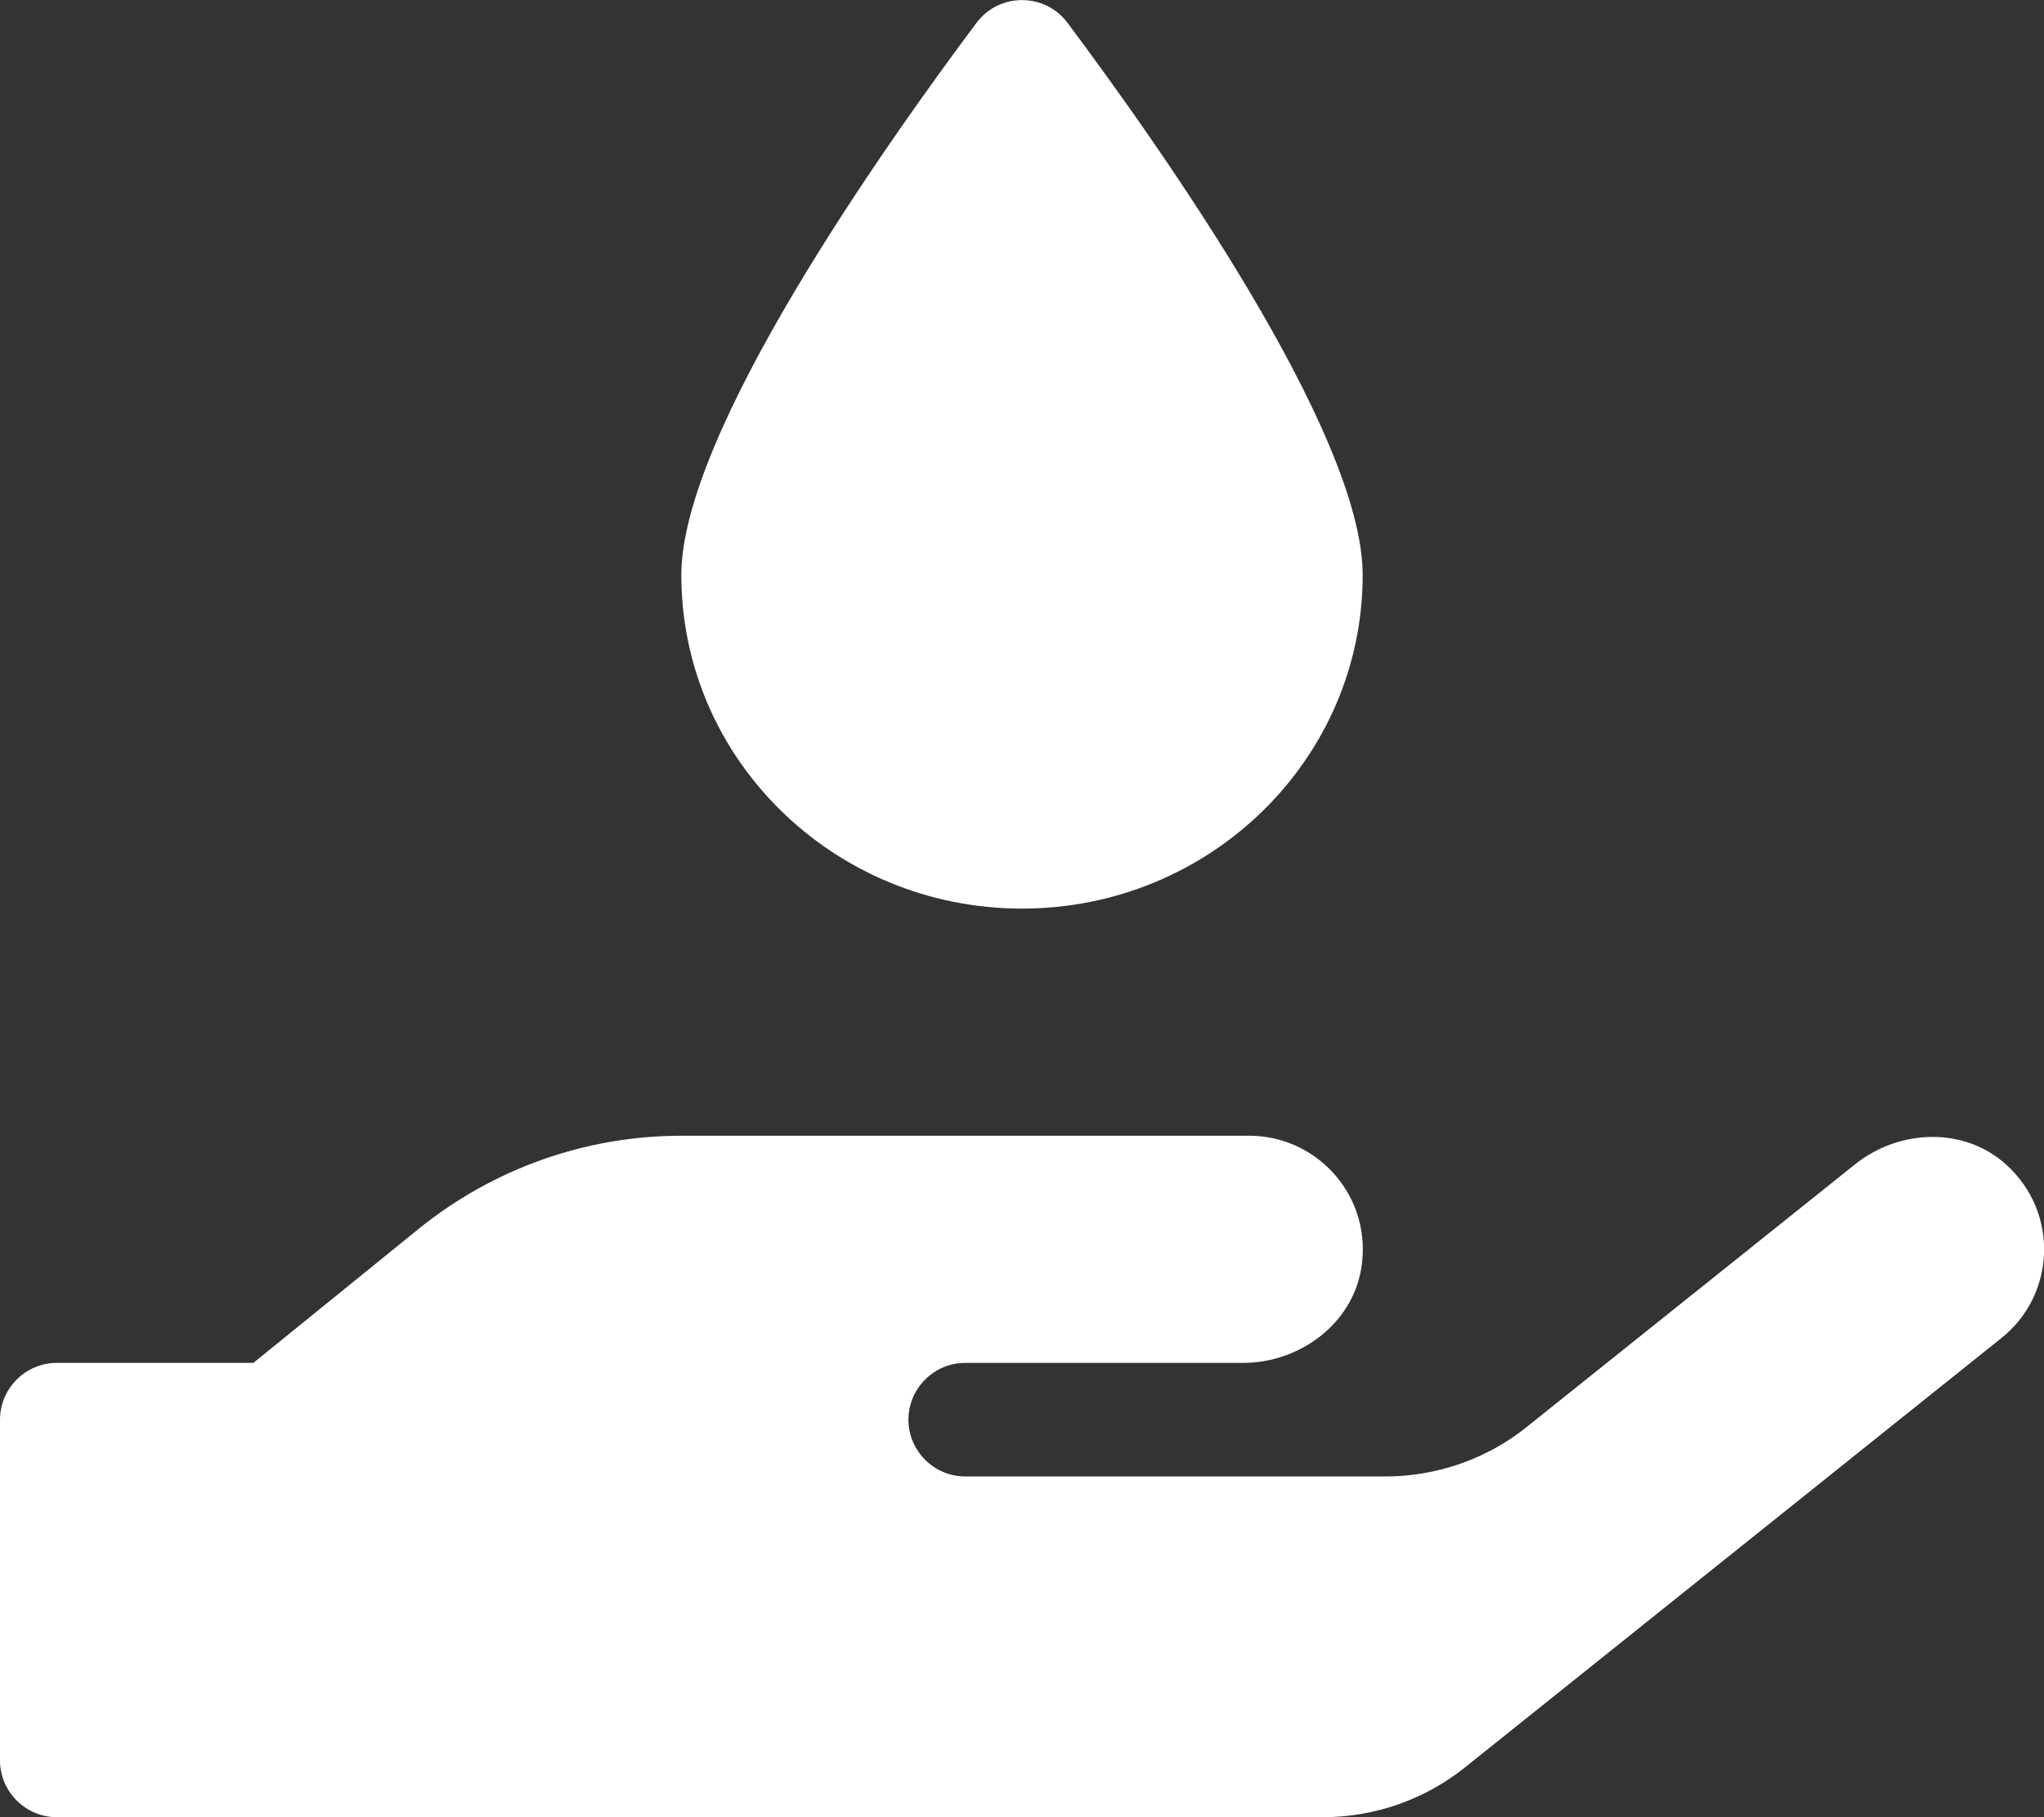
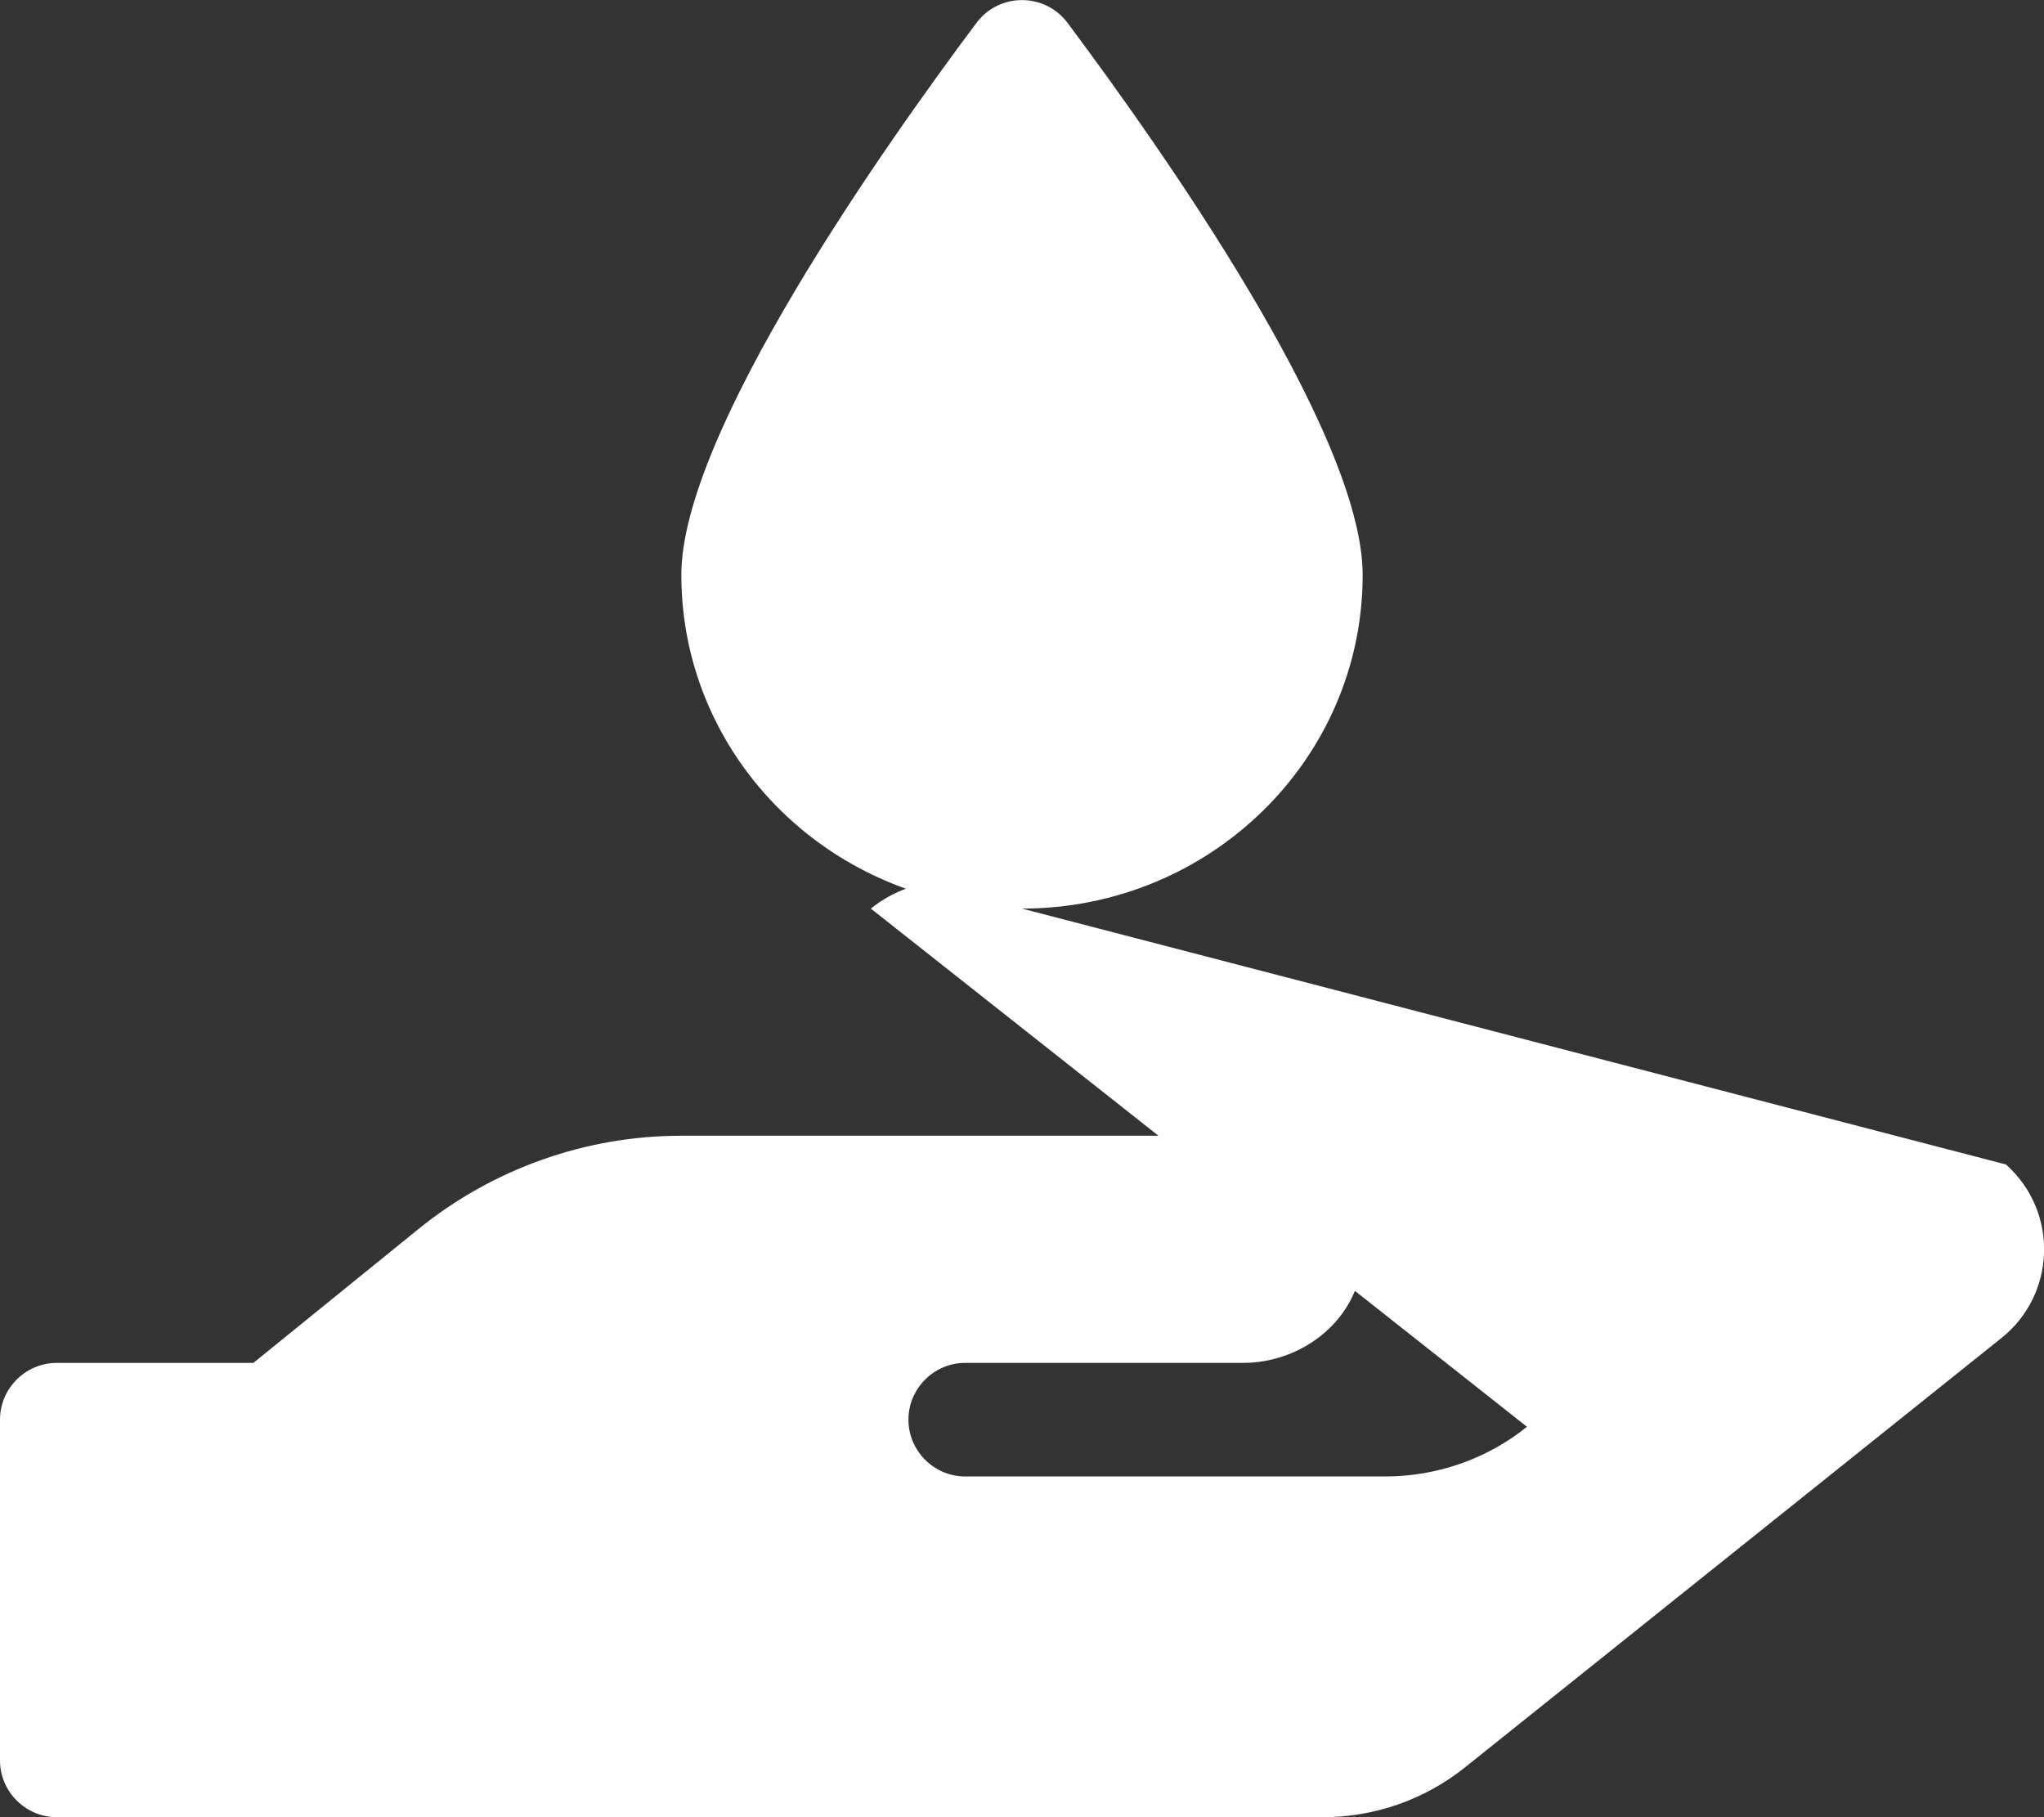
<svg xmlns="http://www.w3.org/2000/svg" version="1.1" id="Layer_1" focusable="false" x="0px" y="0px" viewBox="0 0 576 512" style="enable-background:new 0 0 576 512;" xml:space="preserve">
  <rect x="0" y="0" width="576" height="512" fill="#333333" stroke="none" />
  <style type="text/css">
	.st0{fill:#FFFFFF;}
</style>
-   <path class="st0" d="M288,256c53,0,96-42.1,96-94c0-40-57.1-120.7-83.2-155.6c-6.4-8.5-19.2-8.5-25.6,0C249.1,41.3,192,122,192,162  C192,213.9,235,256,288,256z M565.3,328.1c-11.8-10.7-30.2-10-42.6,0L430.3,402c-11.3,9.1-25.4,14-40,14H272c-8.8,0-16-7.2-16-16  s7.2-16,16-16h78.3c15.9,0,30.7-10.9,33.3-26.6c3.3-20-12.1-37.4-31.6-37.4H192c-27,0-53.1,9.3-74.1,26.3L71.4,384H16  c-8.8,0-16,7.2-16,16v96c0,8.8,7.2,16,16,16h356.8c14.5,0,28.6-4.9,40-14L564,377C579.2,364.9,580.4,341.7,565.3,328.1z" />
+   <path class="st0" d="M288,256c53,0,96-42.1,96-94c0-40-57.1-120.7-83.2-155.6c-6.4-8.5-19.2-8.5-25.6,0C249.1,41.3,192,122,192,162  C192,213.9,235,256,288,256z c-11.8-10.7-30.2-10-42.6,0L430.3,402c-11.3,9.1-25.4,14-40,14H272c-8.8,0-16-7.2-16-16  s7.2-16,16-16h78.3c15.9,0,30.7-10.9,33.3-26.6c3.3-20-12.1-37.4-31.6-37.4H192c-27,0-53.1,9.3-74.1,26.3L71.4,384H16  c-8.8,0-16,7.2-16,16v96c0,8.8,7.2,16,16,16h356.8c14.5,0,28.6-4.9,40-14L564,377C579.2,364.9,580.4,341.7,565.3,328.1z" />
</svg>